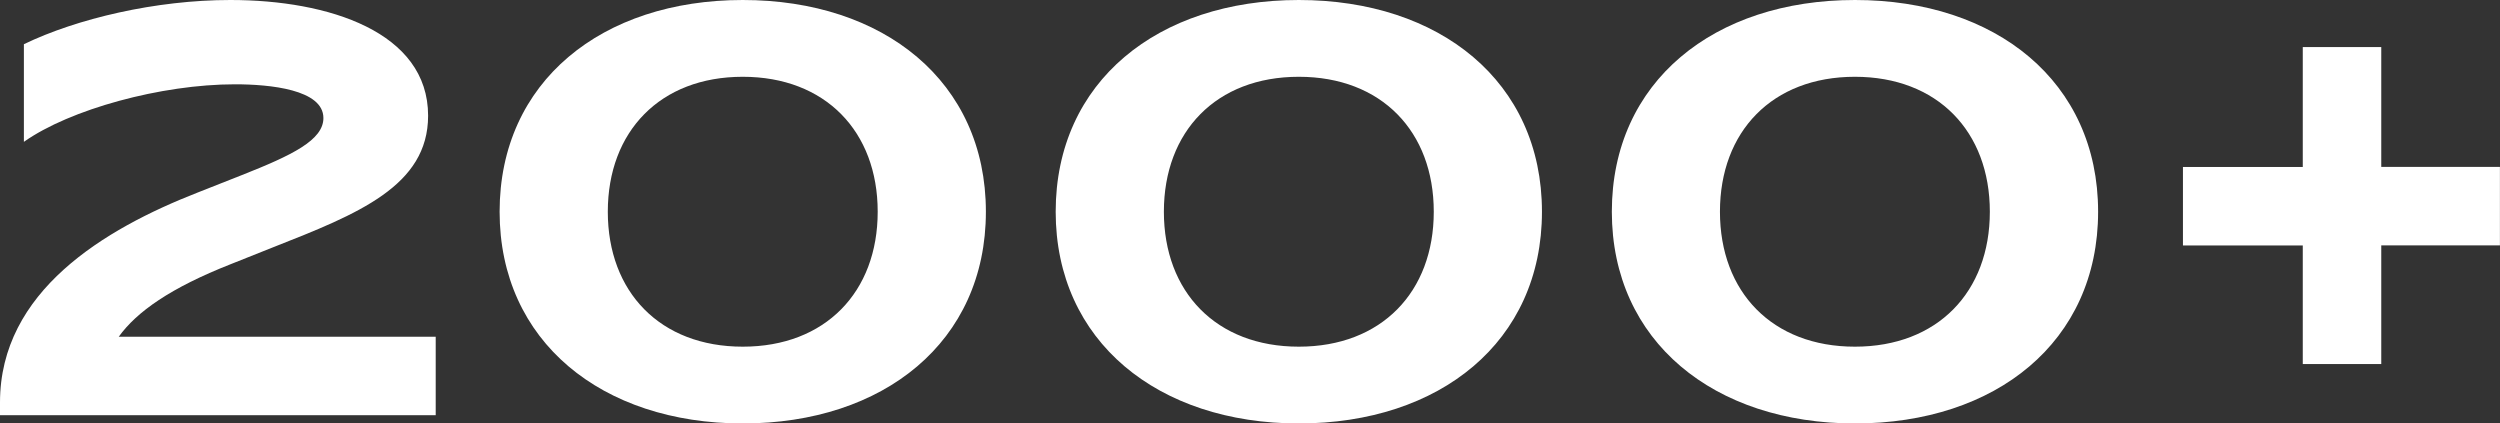
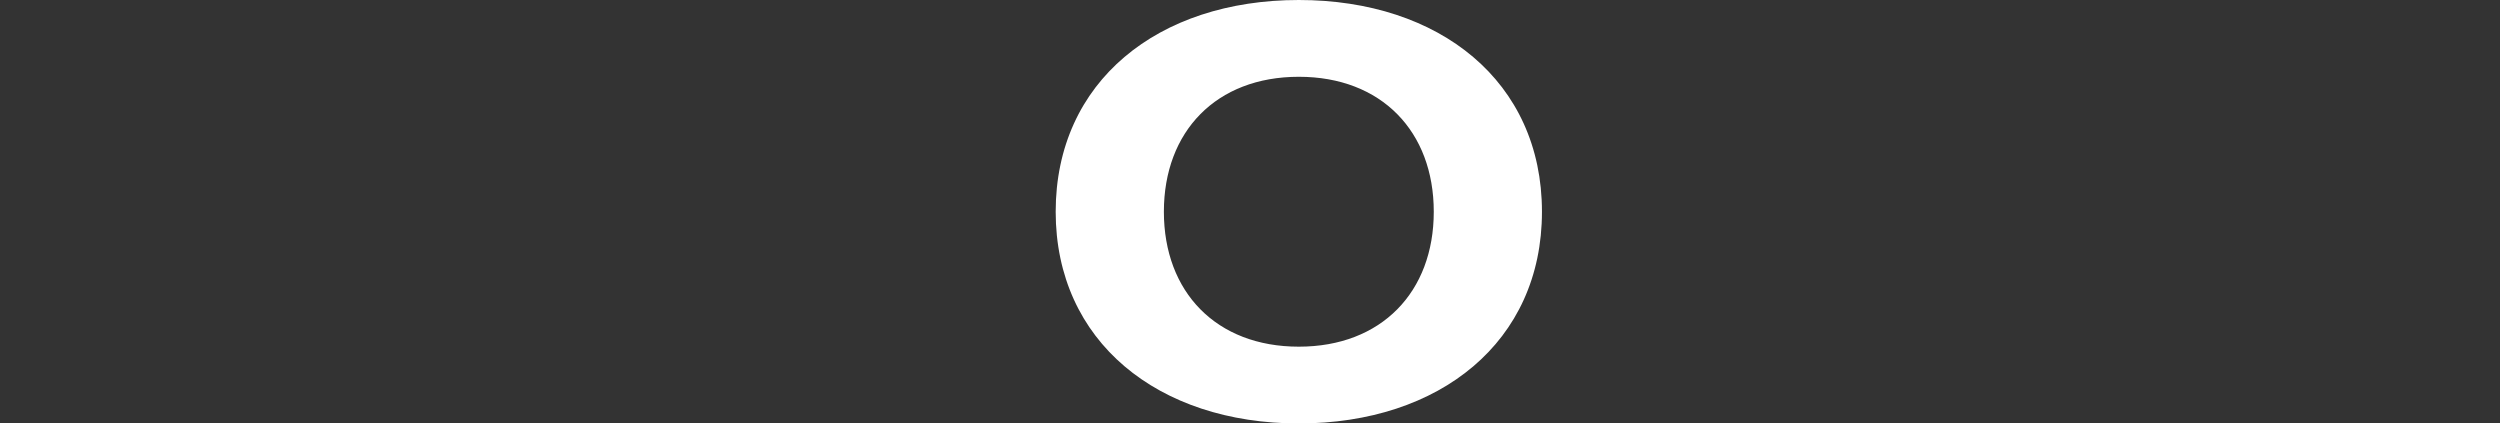
<svg xmlns="http://www.w3.org/2000/svg" id="_Слой_1" data-name="Слой_1" version="1.1" viewBox="0 0 322.35 54.6">
  <rect x="0" y="0" width="322.35" height="54.6" fill="#333333" stroke="none" />
  <defs>
    <style> .st0 { fill: #fff; } </style>
  </defs>
-   <path class="st0" d="M25.5,24.82l5.7-2.25c6.45-2.55,10.5-4.5,10.5-7.35,0-3.68-6.9-4.35-11.4-4.35-9.52,0-21.3,3.23-27.22,7.42V5.7C9.9,2.4,20.1,0,29.7,0c12.67,0,25.5,4.12,25.5,14.92,0,9.07-9.07,12.67-19.95,16.95l-5.47,2.18c-7.8,3.07-12.15,6.15-14.47,9.37h40.87v10.12H0v-1.65c0-14.32,13.42-22.35,25.5-27.07Z" />
-   <path class="st0" d="M64.42,27.3c0-16.8,13.2-27.3,31.35-27.3s31.35,10.5,31.35,27.3-13.2,27.3-31.35,27.3-31.35-10.57-31.35-27.3ZM113.17,27.3c0-10.35-6.75-17.4-17.4-17.4s-17.4,7.05-17.4,17.4,6.75,17.4,17.4,17.4,17.4-7.05,17.4-17.4Z" />
  <path class="st0" d="M136.12,27.3c0-16.8,13.2-27.3,31.35-27.3s31.35,10.5,31.35,27.3-13.2,27.3-31.35,27.3-31.35-10.57-31.35-27.3ZM184.87,27.3c0-10.35-6.75-17.4-17.4-17.4s-17.4,7.05-17.4,17.4,6.75,17.4,17.4,17.4,17.4-7.05,17.4-17.4Z" />
-   <path class="st0" d="M207.83,27.3c0-16.8,13.2-27.3,31.35-27.3s31.35,10.5,31.35,27.3-13.2,27.3-31.35,27.3-31.35-10.57-31.35-27.3ZM256.57,27.3c0-10.35-6.75-17.4-17.4-17.4s-17.4,7.05-17.4,17.4,6.75,17.4,17.4,17.4,17.4-7.05,17.4-17.4Z" />
-   <path class="st0" d="M296.92,31.65h-15.45v-10.12h15.45V6.07h10.12v15.45h15.3v10.12h-15.3v15.3h-10.12v-15.3Z" />
</svg>